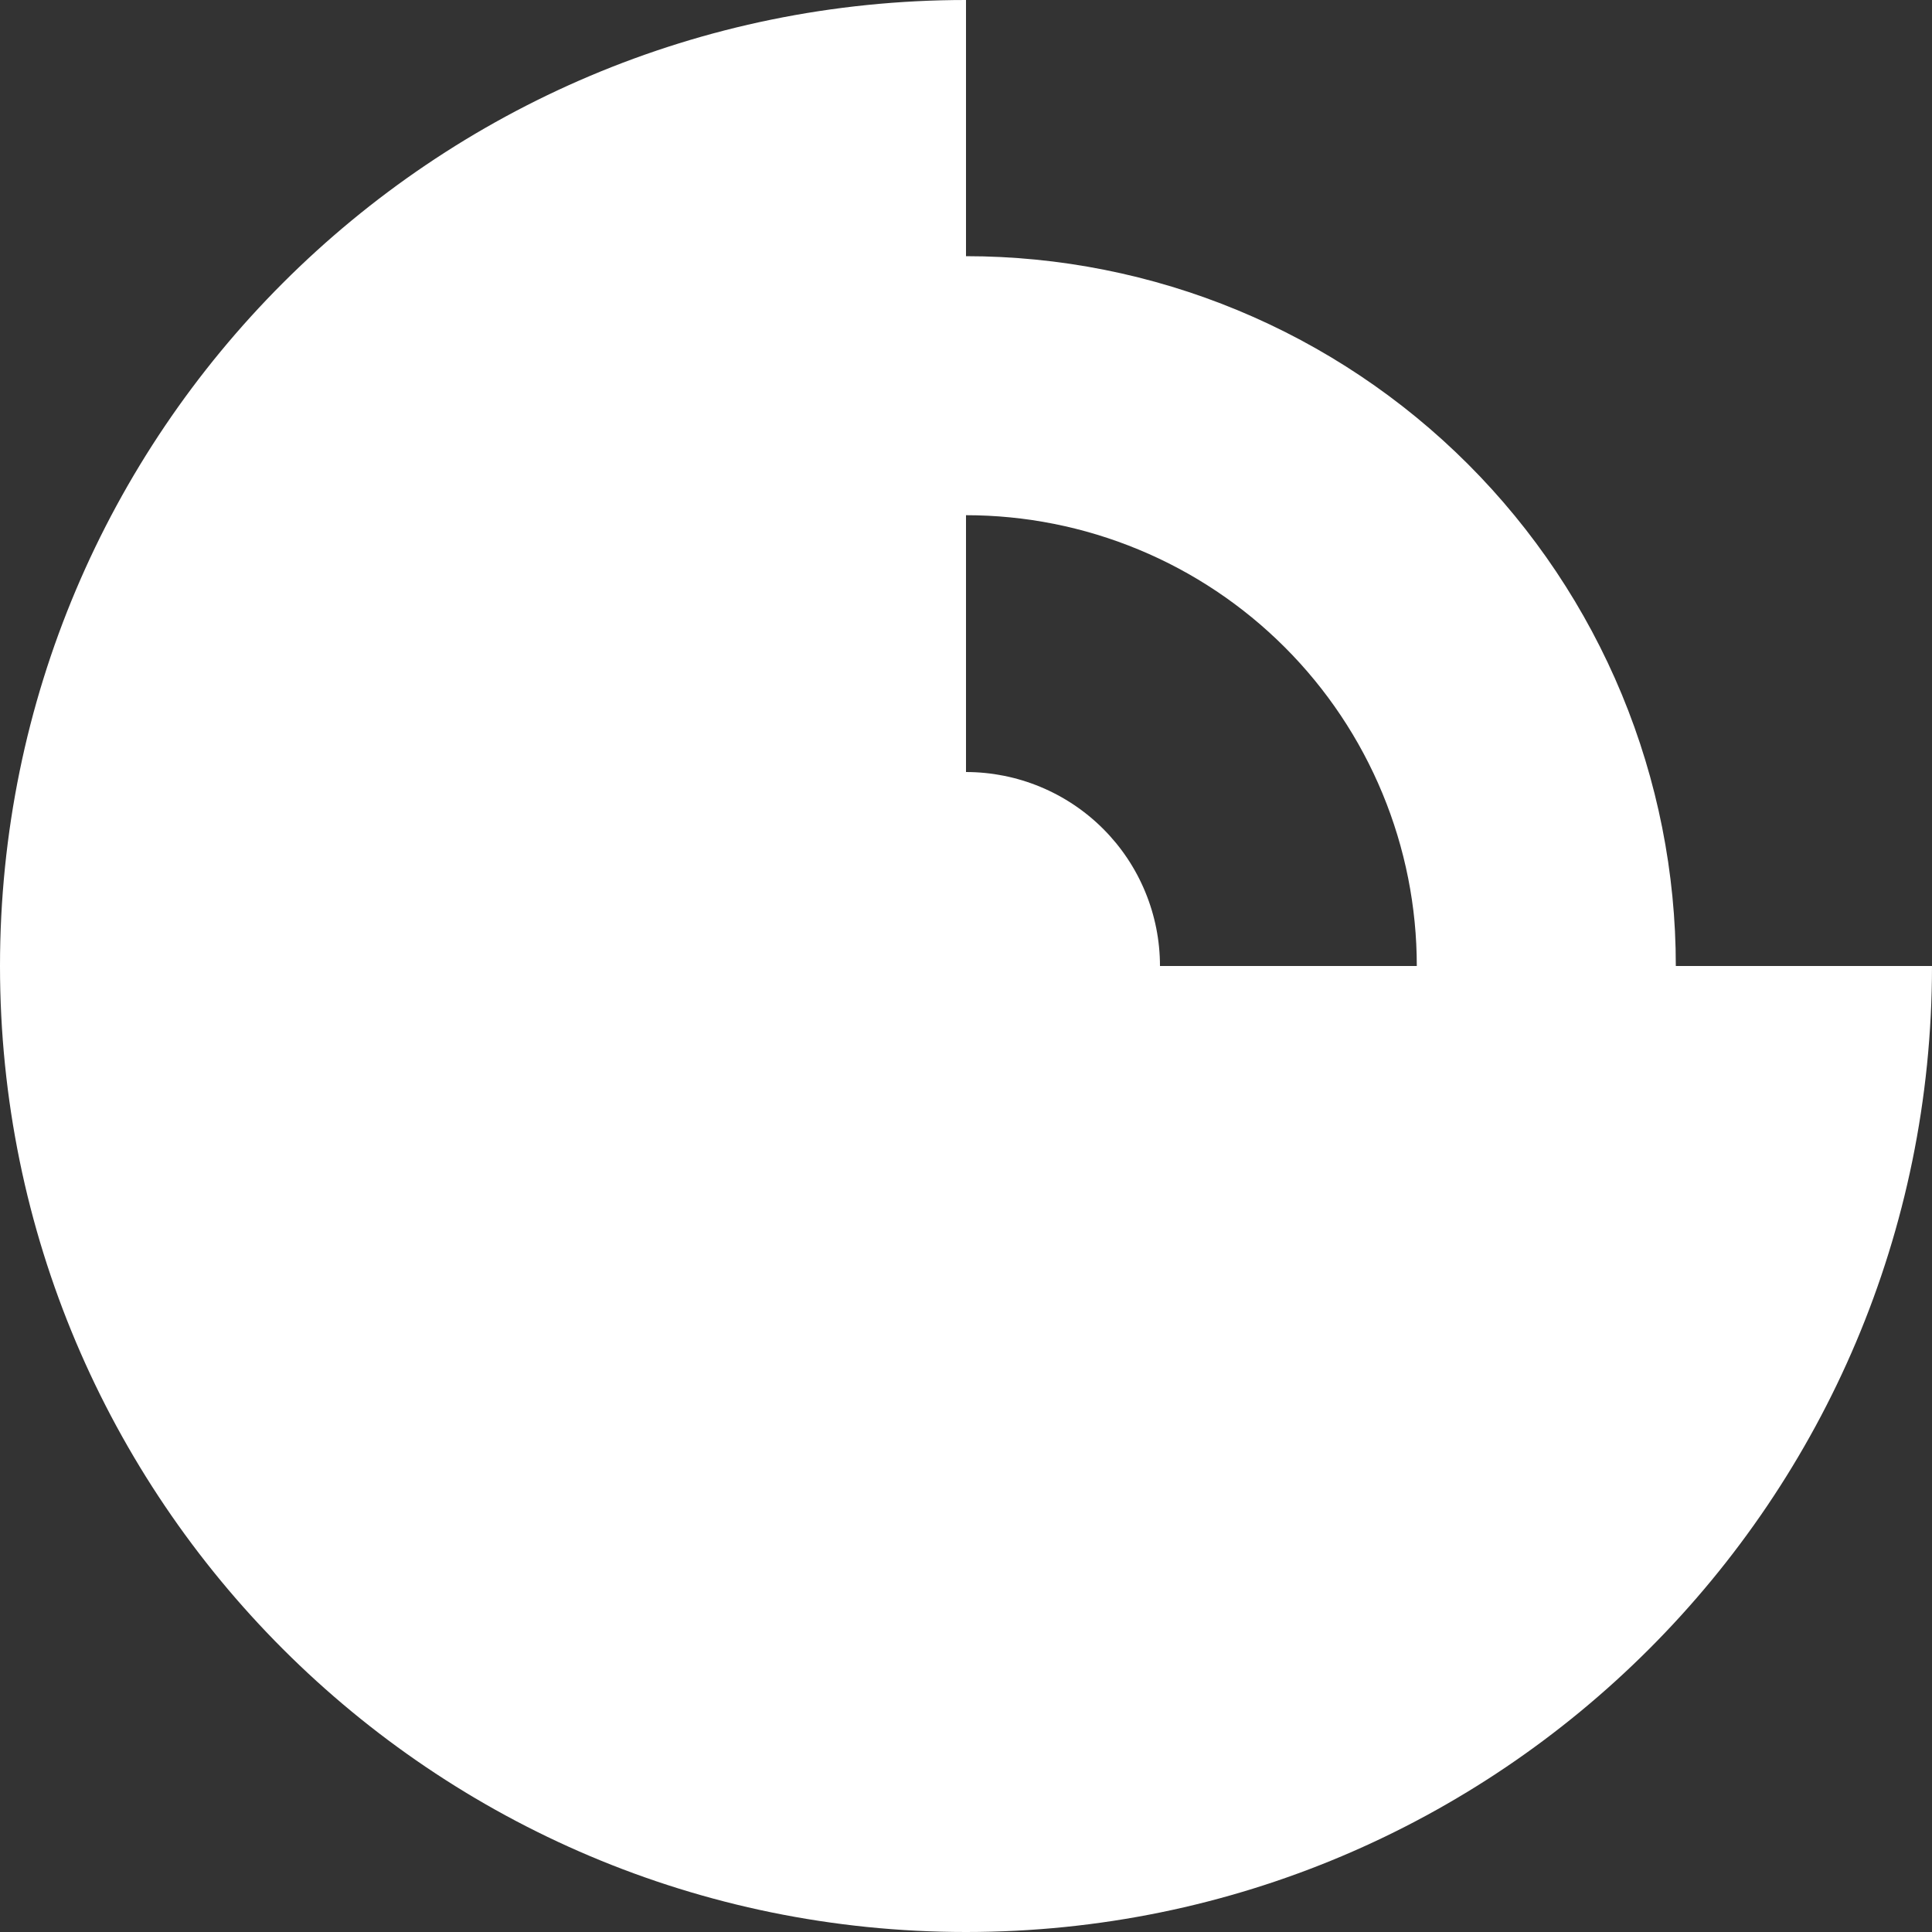
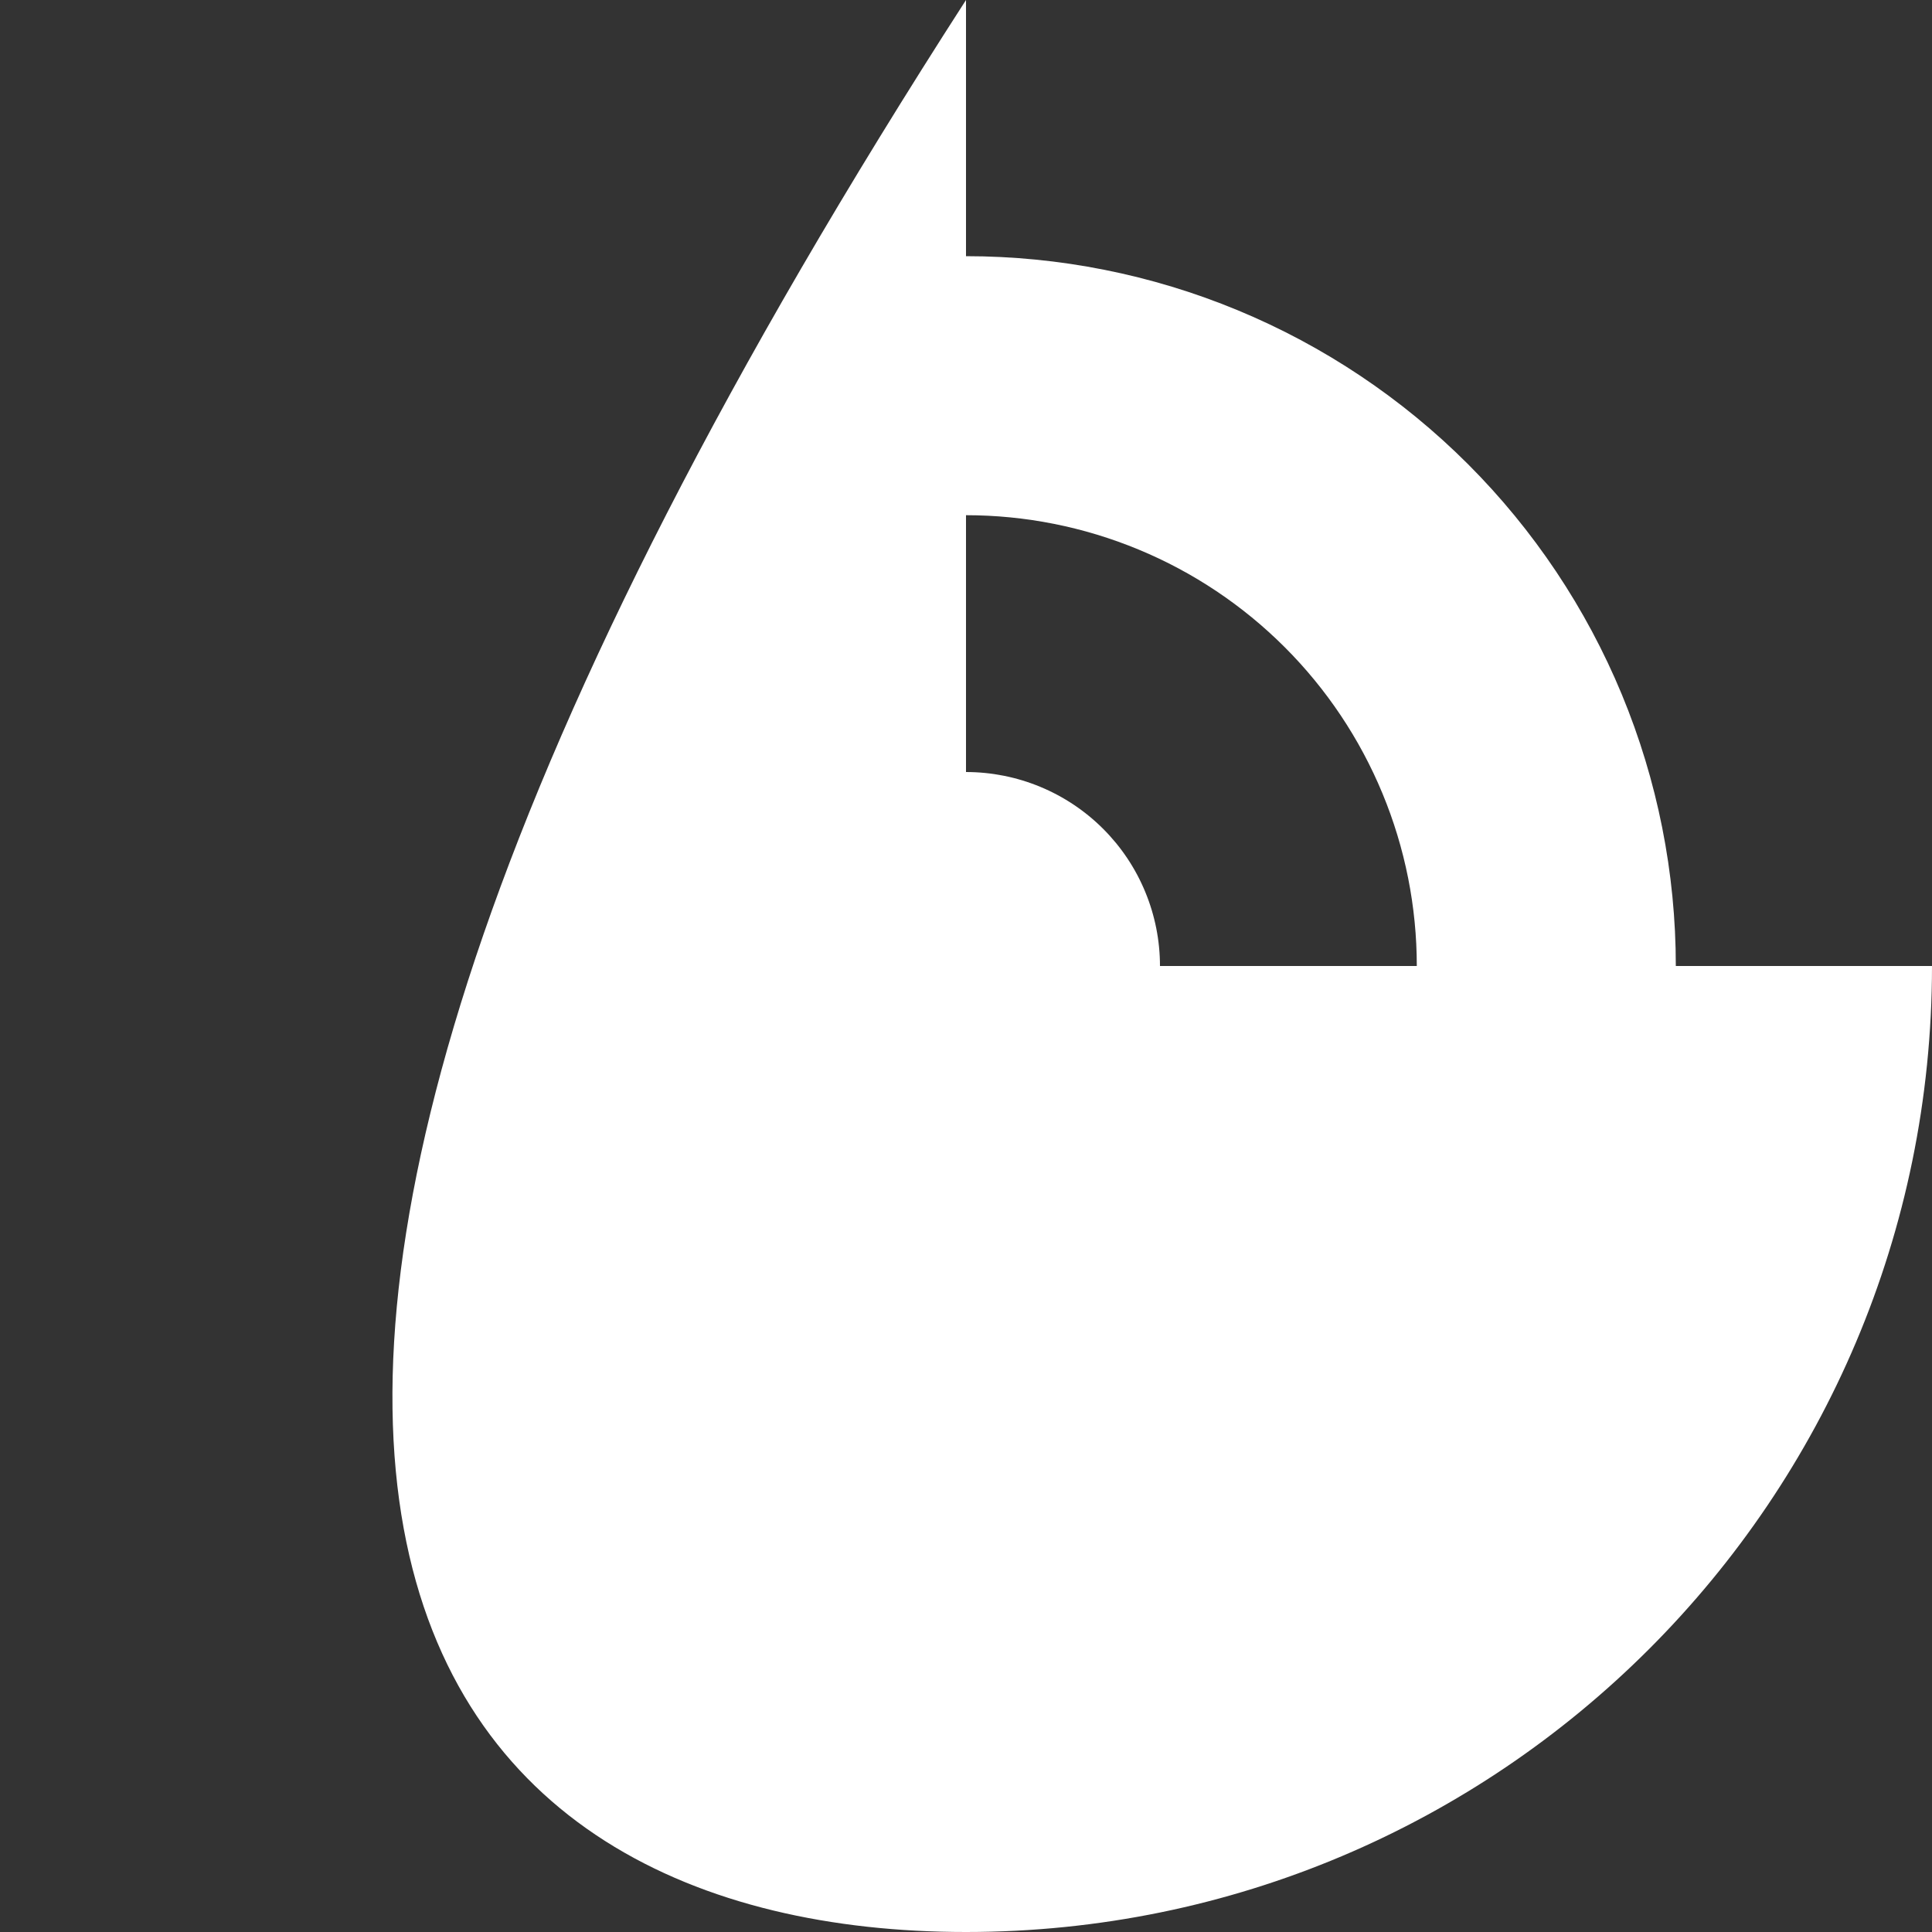
<svg xmlns="http://www.w3.org/2000/svg" width="60" height="60" viewBox="0 0 60 60" fill="none">
  <rect x="0" y="0" width="60" height="60" fill="#333333" stroke="none" />
-   <path fill-rule="evenodd" clip-rule="evenodd" d="M30 60C46.569 60 60 46.569 60 30H52.044C52.044 27.105 51.474 24.239 50.366 21.564C49.258 18.89 47.634 16.459 45.587 14.412C43.54 12.366 41.11 10.742 38.436 9.634C35.761 8.526 32.895 7.956 30 7.956L30 -1.52588e-05C13.431 5.88443e-05 0 13.431 0 30C0 46.569 13.431 60 30 60ZM42.934 24.642C43.638 26.341 44 28.162 44 30H36.024C36.024 29.209 35.868 28.426 35.565 27.695C35.263 26.964 34.819 26.3 34.26 25.741C33.7 25.181 33.036 24.738 32.305 24.435C31.574 24.132 30.791 23.976 30 23.976V16C31.839 16 33.659 16.362 35.358 17.066C37.056 17.769 38.599 18.8 39.9 20.101C41.2 21.401 42.231 22.944 42.934 24.642Z" fill="white" />
+   <path fill-rule="evenodd" clip-rule="evenodd" d="M30 60C46.569 60 60 46.569 60 30H52.044C52.044 27.105 51.474 24.239 50.366 21.564C49.258 18.89 47.634 16.459 45.587 14.412C43.54 12.366 41.11 10.742 38.436 9.634C35.761 8.526 32.895 7.956 30 7.956L30 -1.52588e-05C0 46.569 13.431 60 30 60ZM42.934 24.642C43.638 26.341 44 28.162 44 30H36.024C36.024 29.209 35.868 28.426 35.565 27.695C35.263 26.964 34.819 26.3 34.26 25.741C33.7 25.181 33.036 24.738 32.305 24.435C31.574 24.132 30.791 23.976 30 23.976V16C31.839 16 33.659 16.362 35.358 17.066C37.056 17.769 38.599 18.8 39.9 20.101C41.2 21.401 42.231 22.944 42.934 24.642Z" fill="white" />
</svg>